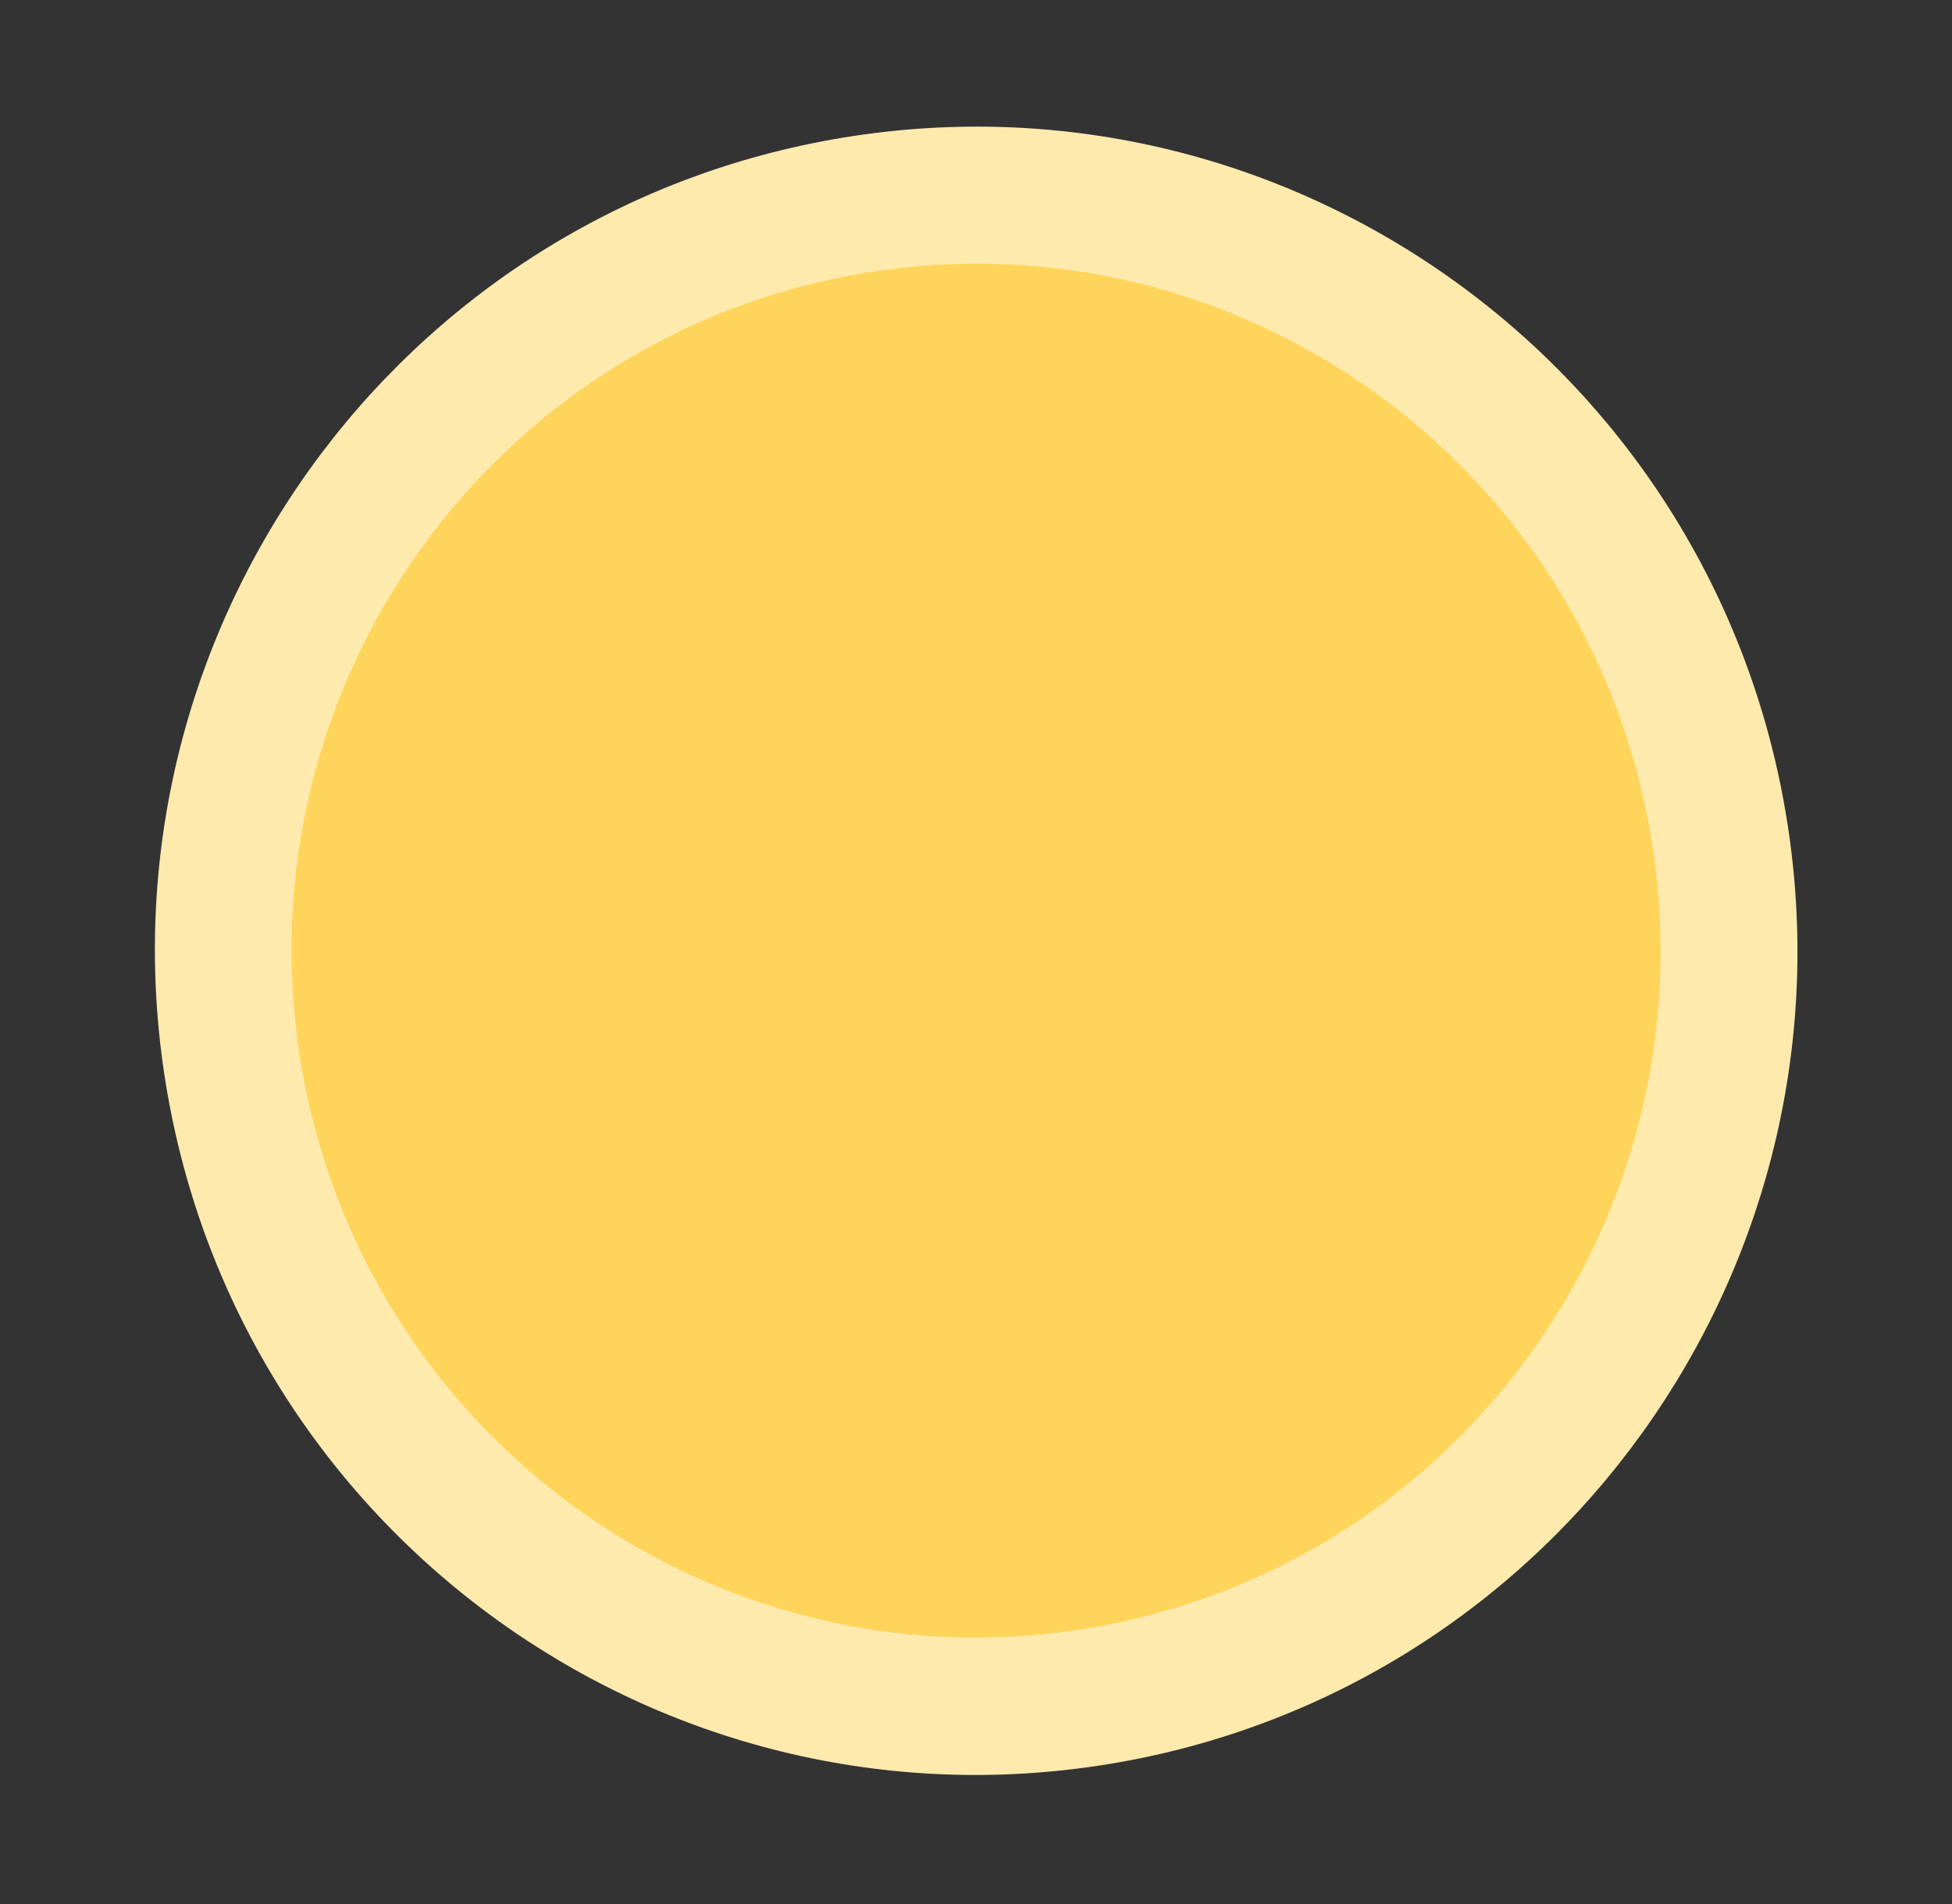
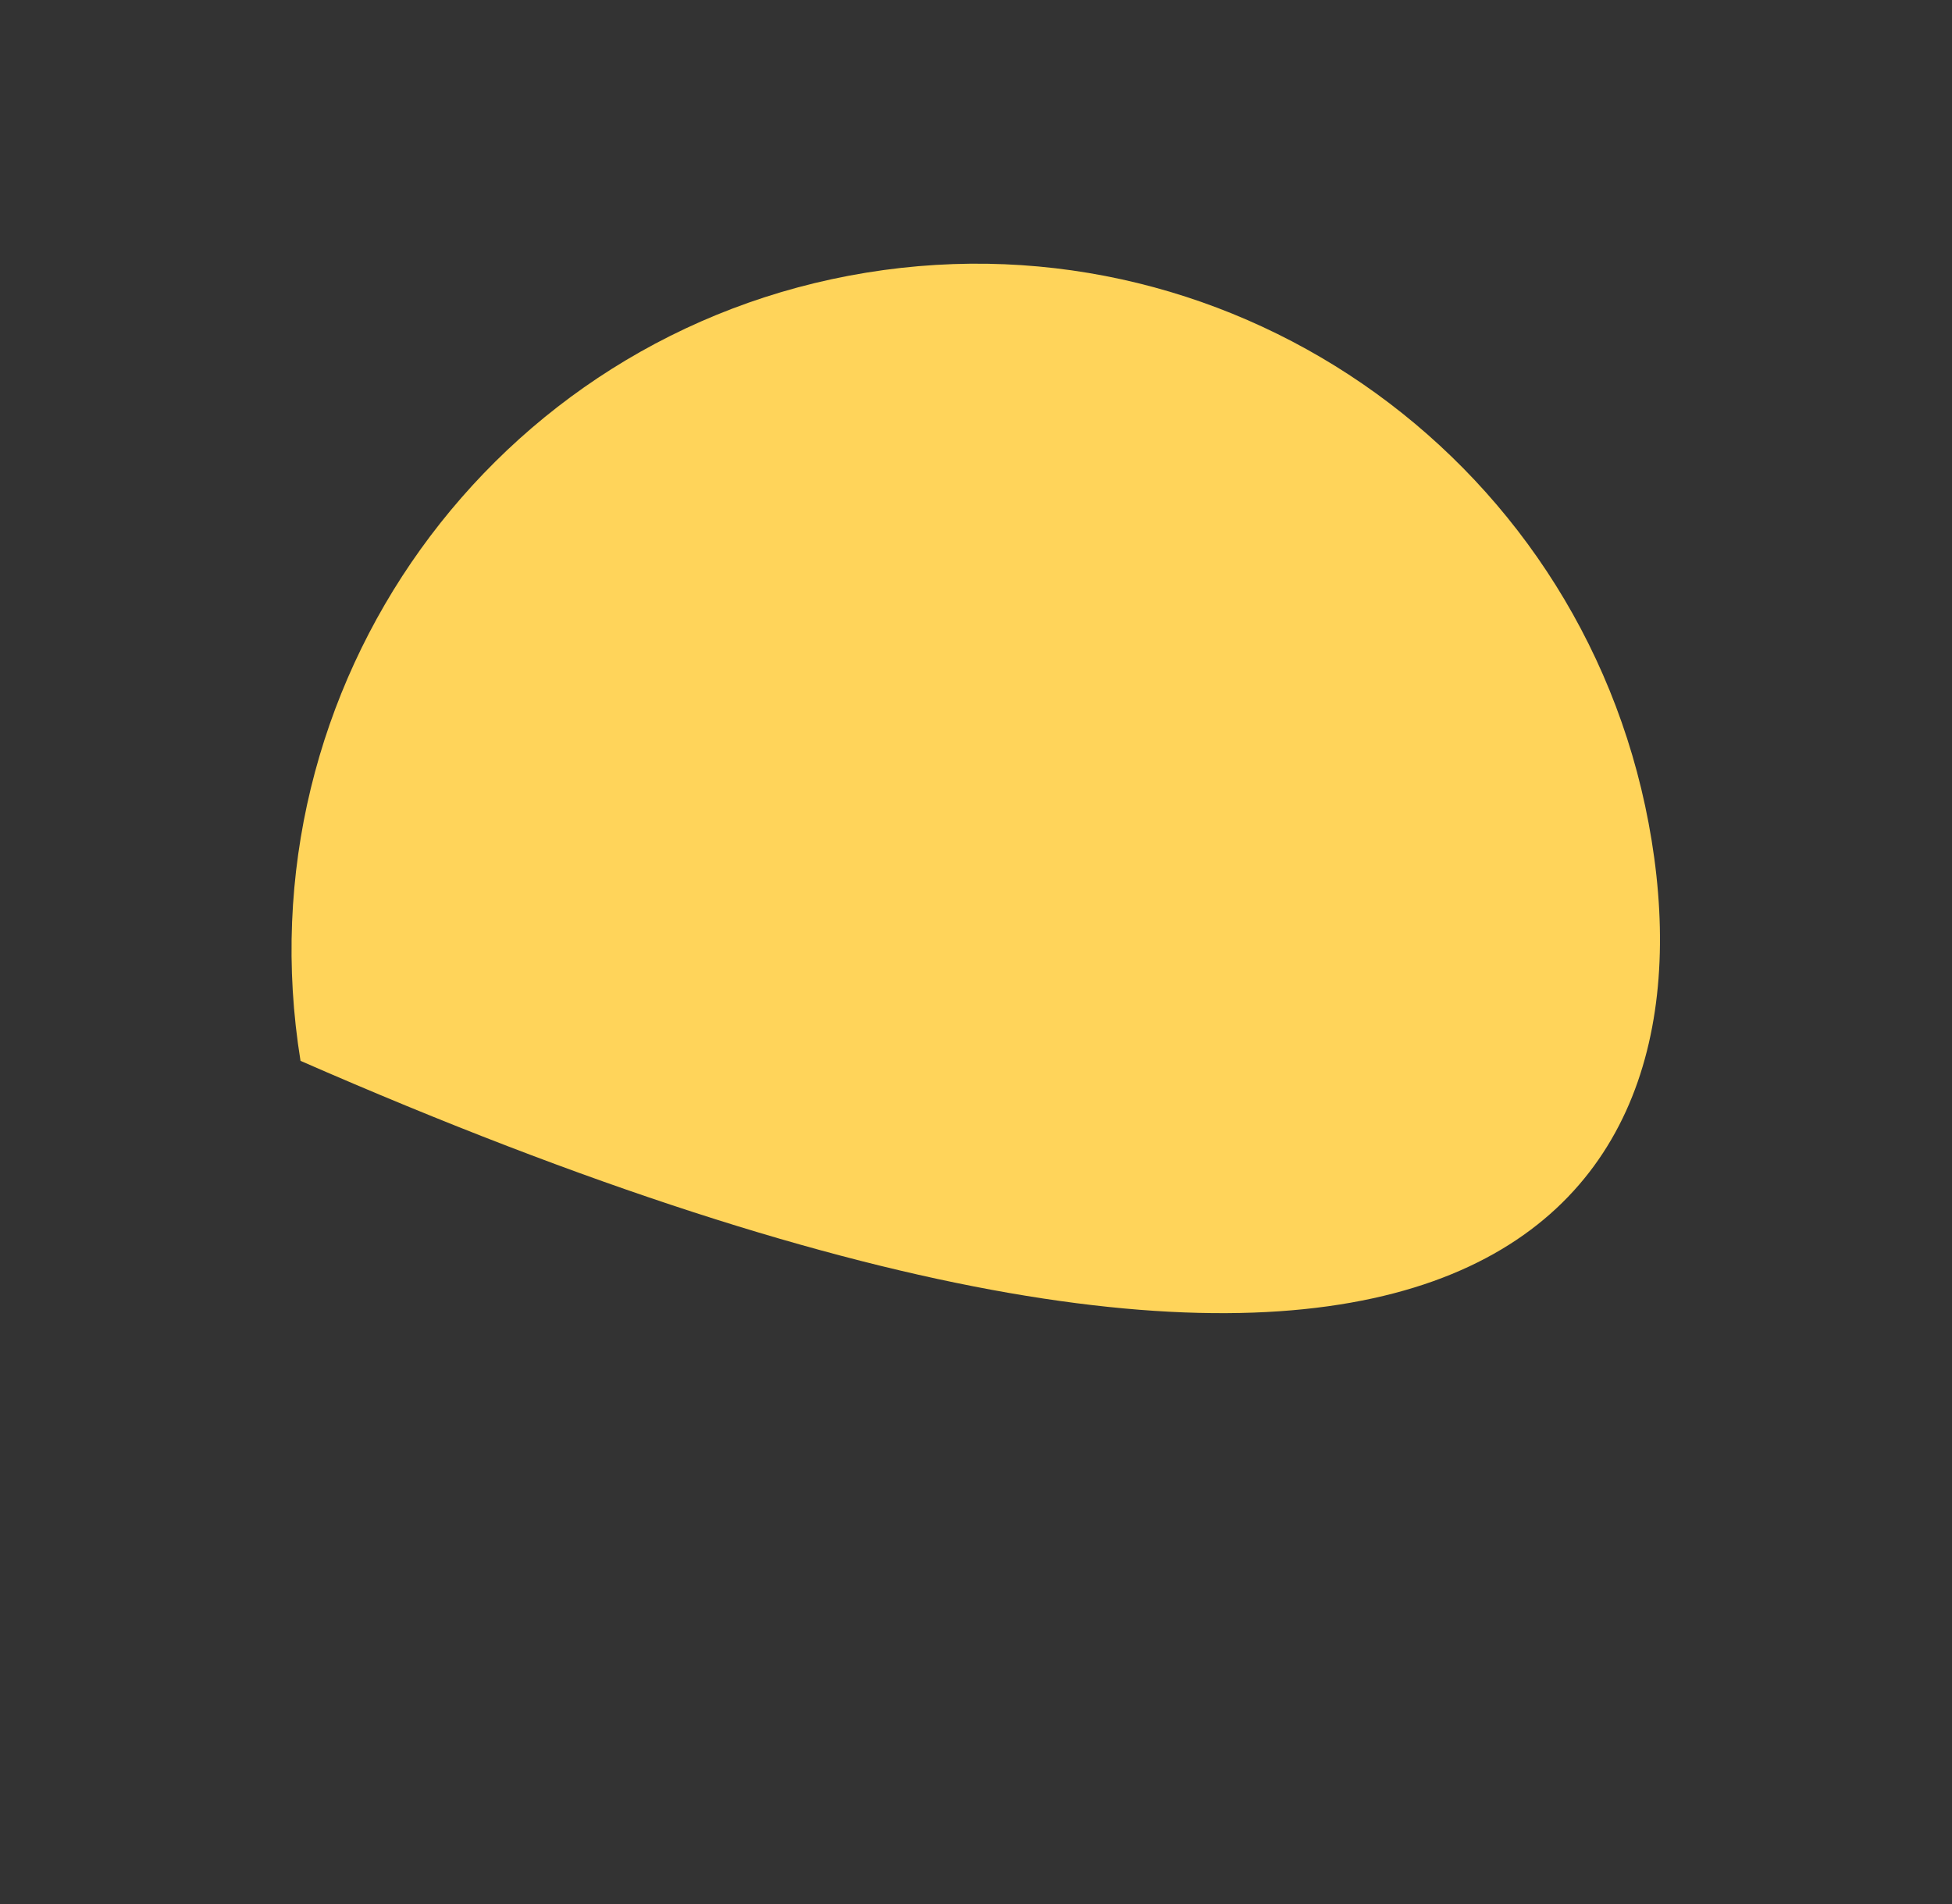
<svg xmlns="http://www.w3.org/2000/svg" width="41" height="40" viewBox="0 0 41 40" fill="none">
  <rect x="0" y="0" width="41" height="40" fill="#333333" stroke="none" />
-   <path d="M17.313 34.496C26.874 34.496 34.625 26.774 34.625 17.248C34.625 7.722 26.874 0 17.313 0C7.751 0 0 7.722 0 17.248C0 26.774 7.751 34.496 17.313 34.496Z" transform="matrix(-0.16 -0.987 0.987 -0.161 6.25 39.839)" fill="#FFEAAE" />
-   <path d="M14.43 28.753C22.4 28.753 28.861 22.316 28.861 14.377C28.861 6.437 22.4 0 14.43 0C6.461 0 0 6.437 0 14.377C0 22.316 6.461 28.753 14.43 28.753Z" transform="matrix(-0.16 -0.987 0.987 -0.161 8.621 36.529)" fill="#FFD45A" />
-   <path d="M14.425 2.46123e-08C10.6 2.46123e-08 6.93 1.514 4.225 4.208C1.52 6.903 2.47096e-08 10.558 2.47096e-08 14.369" transform="translate(6.137 34.399) rotate(-90)" fill="#FFD45A" />
+   <path d="M14.43 28.753C22.4 28.753 28.861 22.316 28.861 14.377C28.861 6.437 22.4 0 14.43 0C0 22.316 6.461 28.753 14.43 28.753Z" transform="matrix(-0.16 -0.987 0.987 -0.161 8.621 36.529)" fill="#FFD45A" />
</svg>